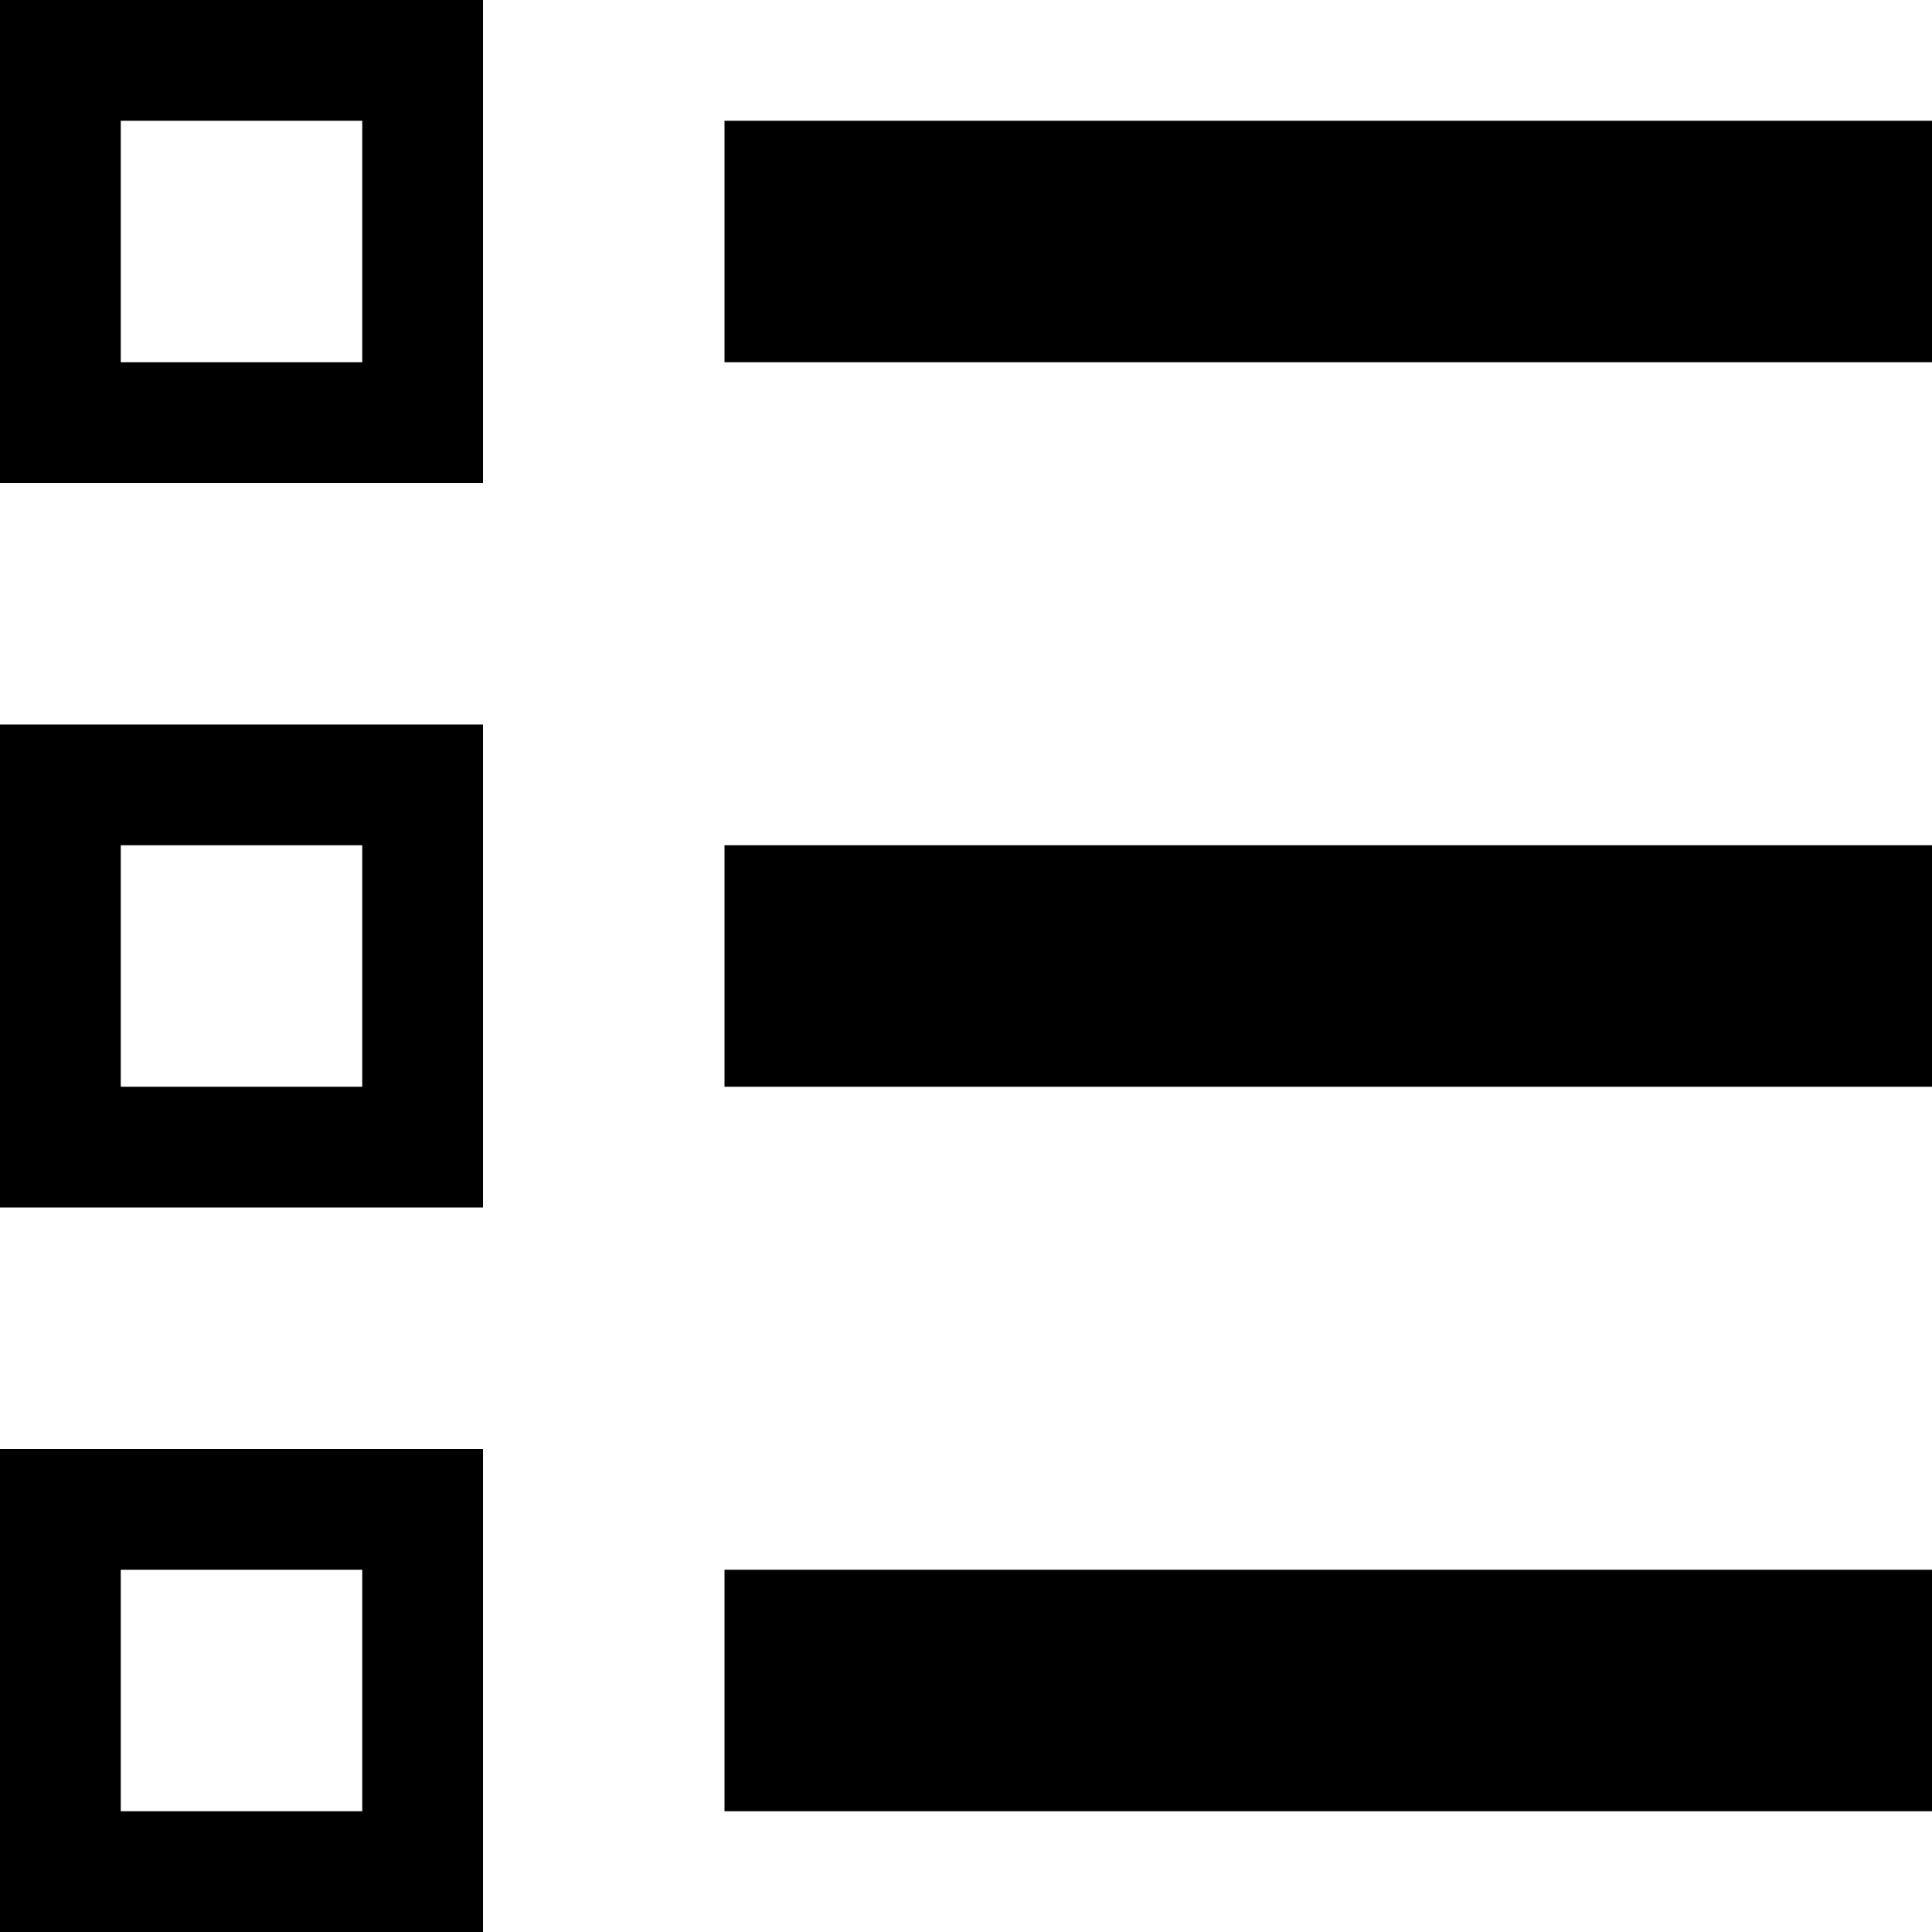
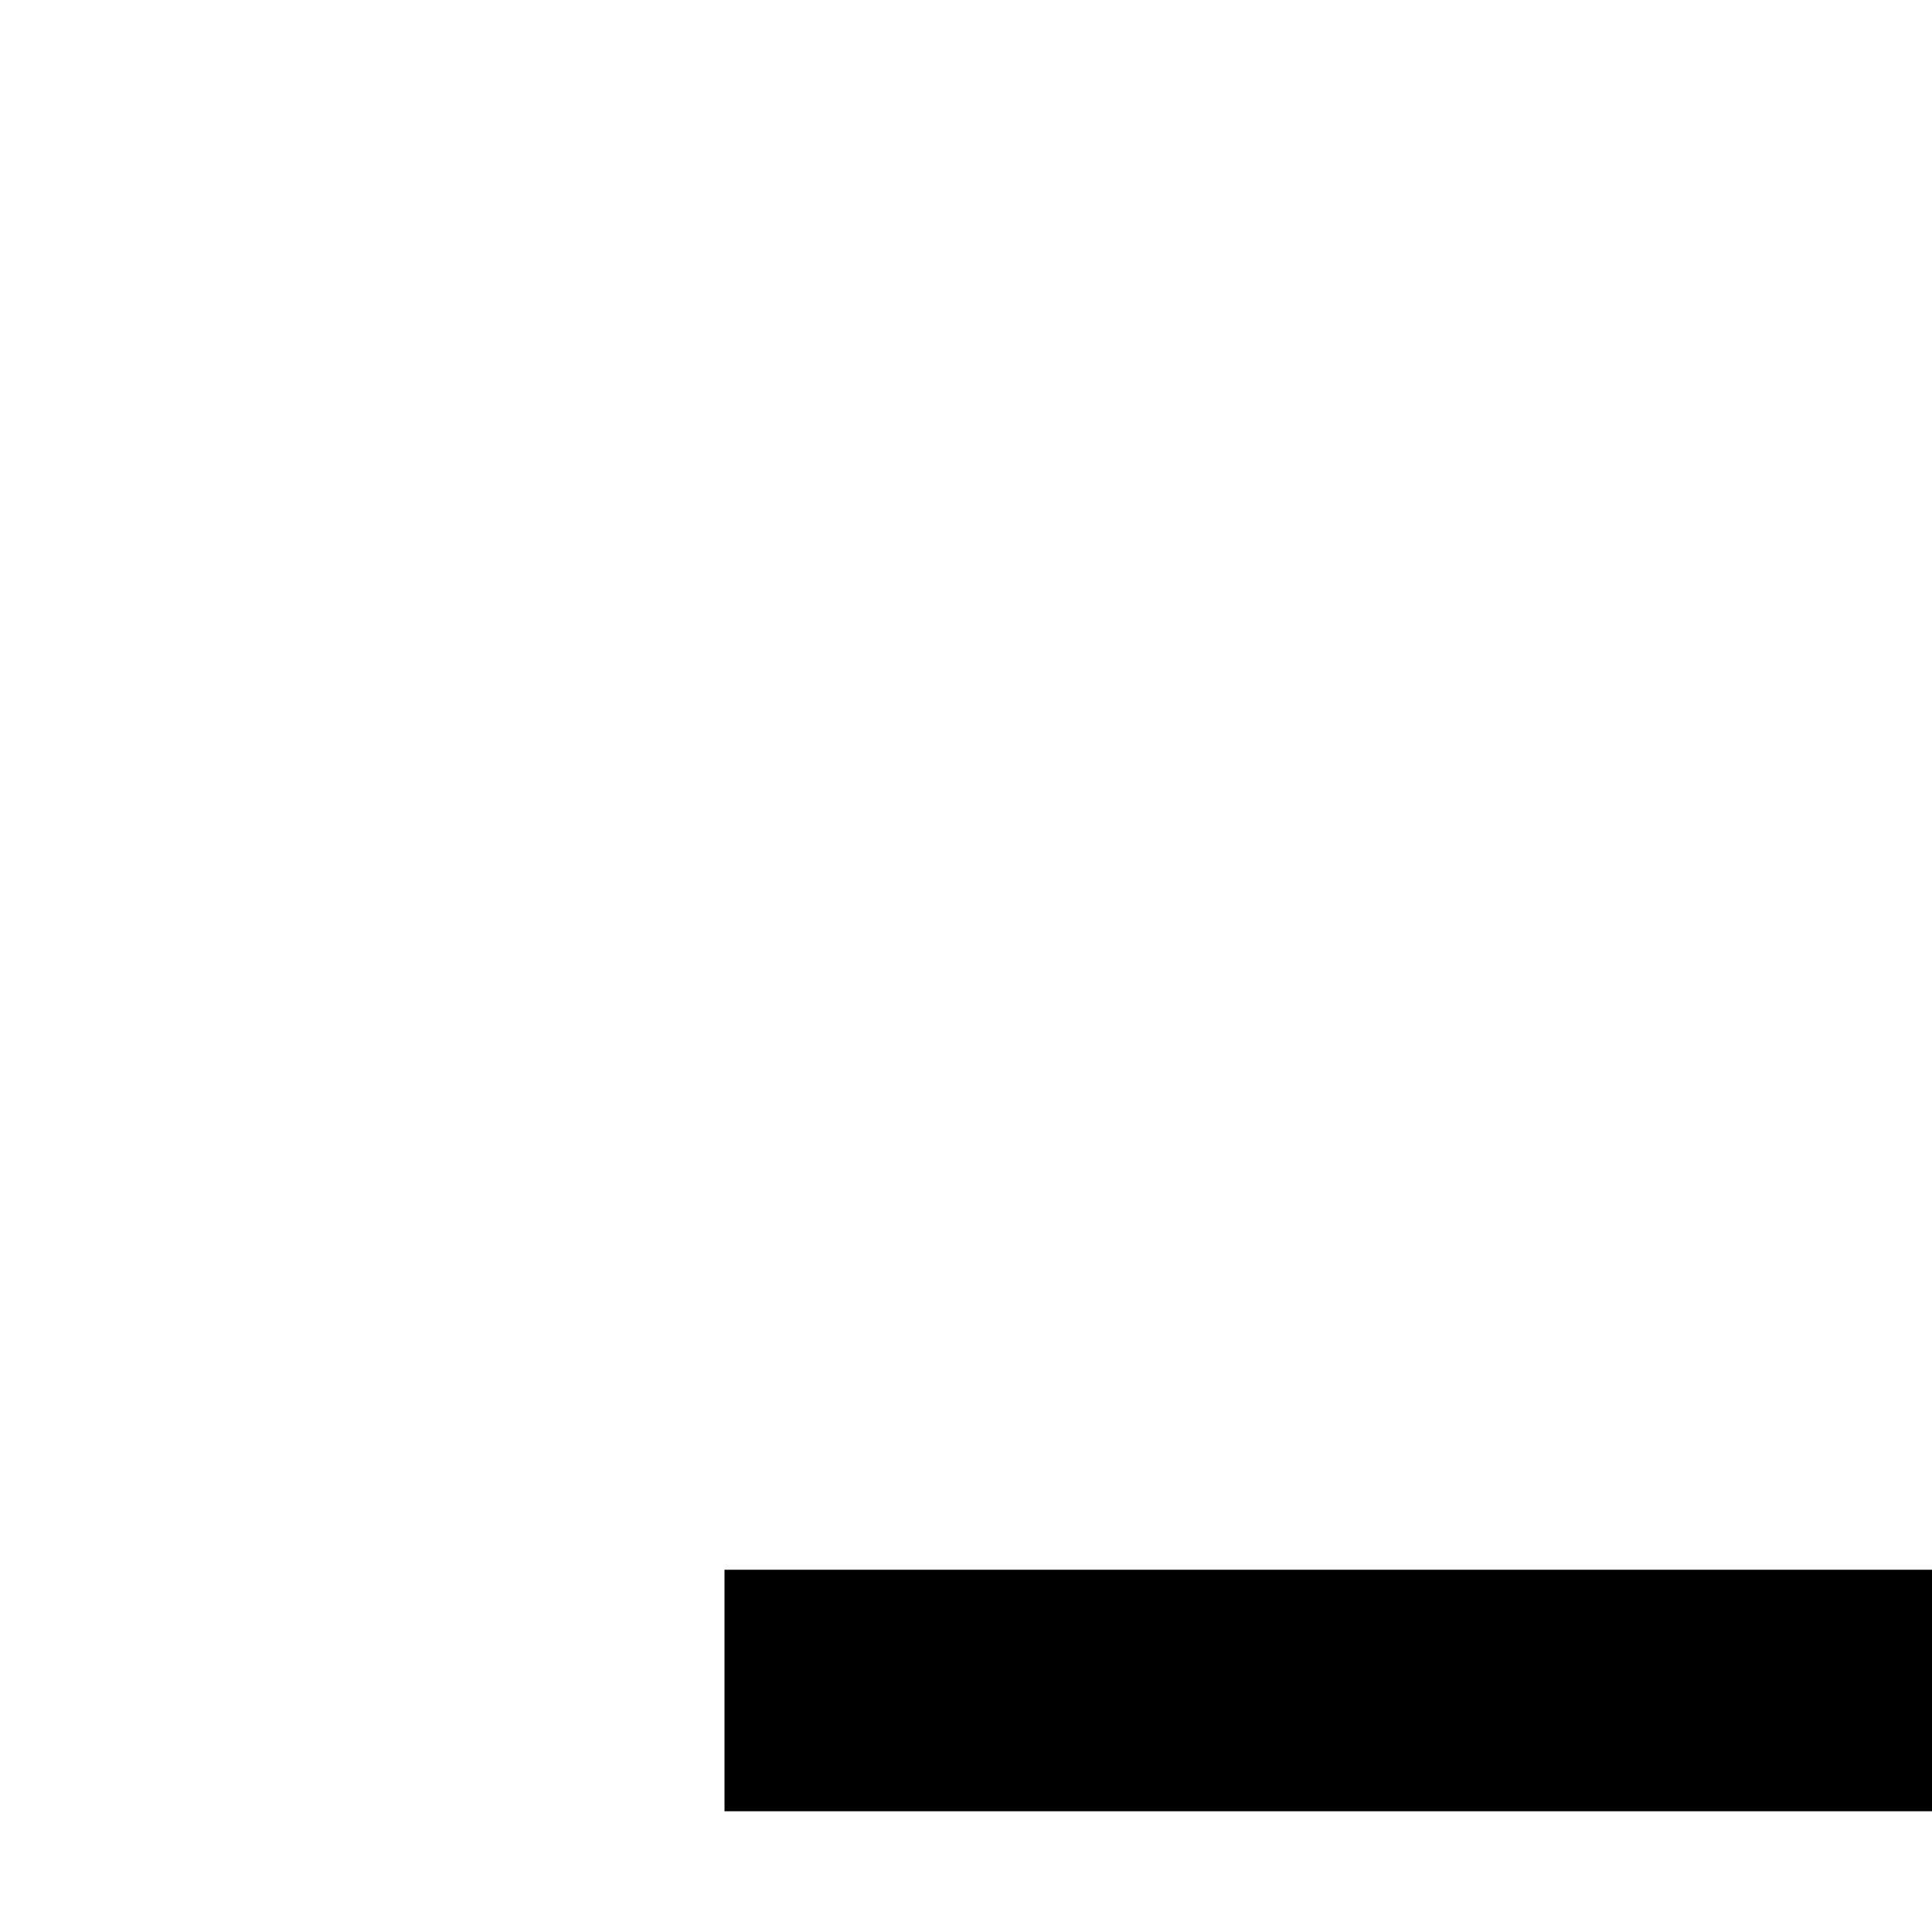
<svg xmlns="http://www.w3.org/2000/svg" xml:space="preserve" width="0.5in" height="0.5in" version="1.1" style="shape-rendering:geometricPrecision; text-rendering:geometricPrecision; image-rendering:optimizeQuality; fill-rule:evenodd; clip-rule:evenodd" viewBox="0 0 500 500">
  <defs>
    <style type="text/css">
   
    .fil0 {fill:black}
   
  </style>
  </defs>
  <g id="Layer_x0020_1">
    <g id="_2334085412736">
-       <path class="fil0" d="M-0 0l125 0 0 125 -125 0 0 -125zm93.75 31.25l-62.5 0 0 62.5 62.5 0 0 -62.5z" />
-       <path class="fil0" d="M-0 187.5l125 0 0 125 -125 0 0 -125zm93.75 31.25l-62.5 0 0 62.5 62.5 0 0 -62.5z" />
-       <path class="fil0" d="M-0 375l125 0 0 125 -125 0 0 -125zm93.75 31.25l-62.5 0 0 62.5 62.5 0 0 -62.5z" />
-       <path class="fil0" d="M187.5 31.25l312.5 0 0 62.5 -312.5 0 0 -62.5zm281.25 31.25l-250 0 250 0z" />
-       <path class="fil0" d="M187.5 218.75l312.5 0 0 62.5 -312.5 0 0 -62.5zm281.25 31.25l-250 0 250 0z" />
      <path class="fil0" d="M187.5 406.25l312.5 0 0 62.5 -312.5 0 0 -62.5zm281.25 31.25l-250 0 250 0z" />
    </g>
  </g>
</svg>